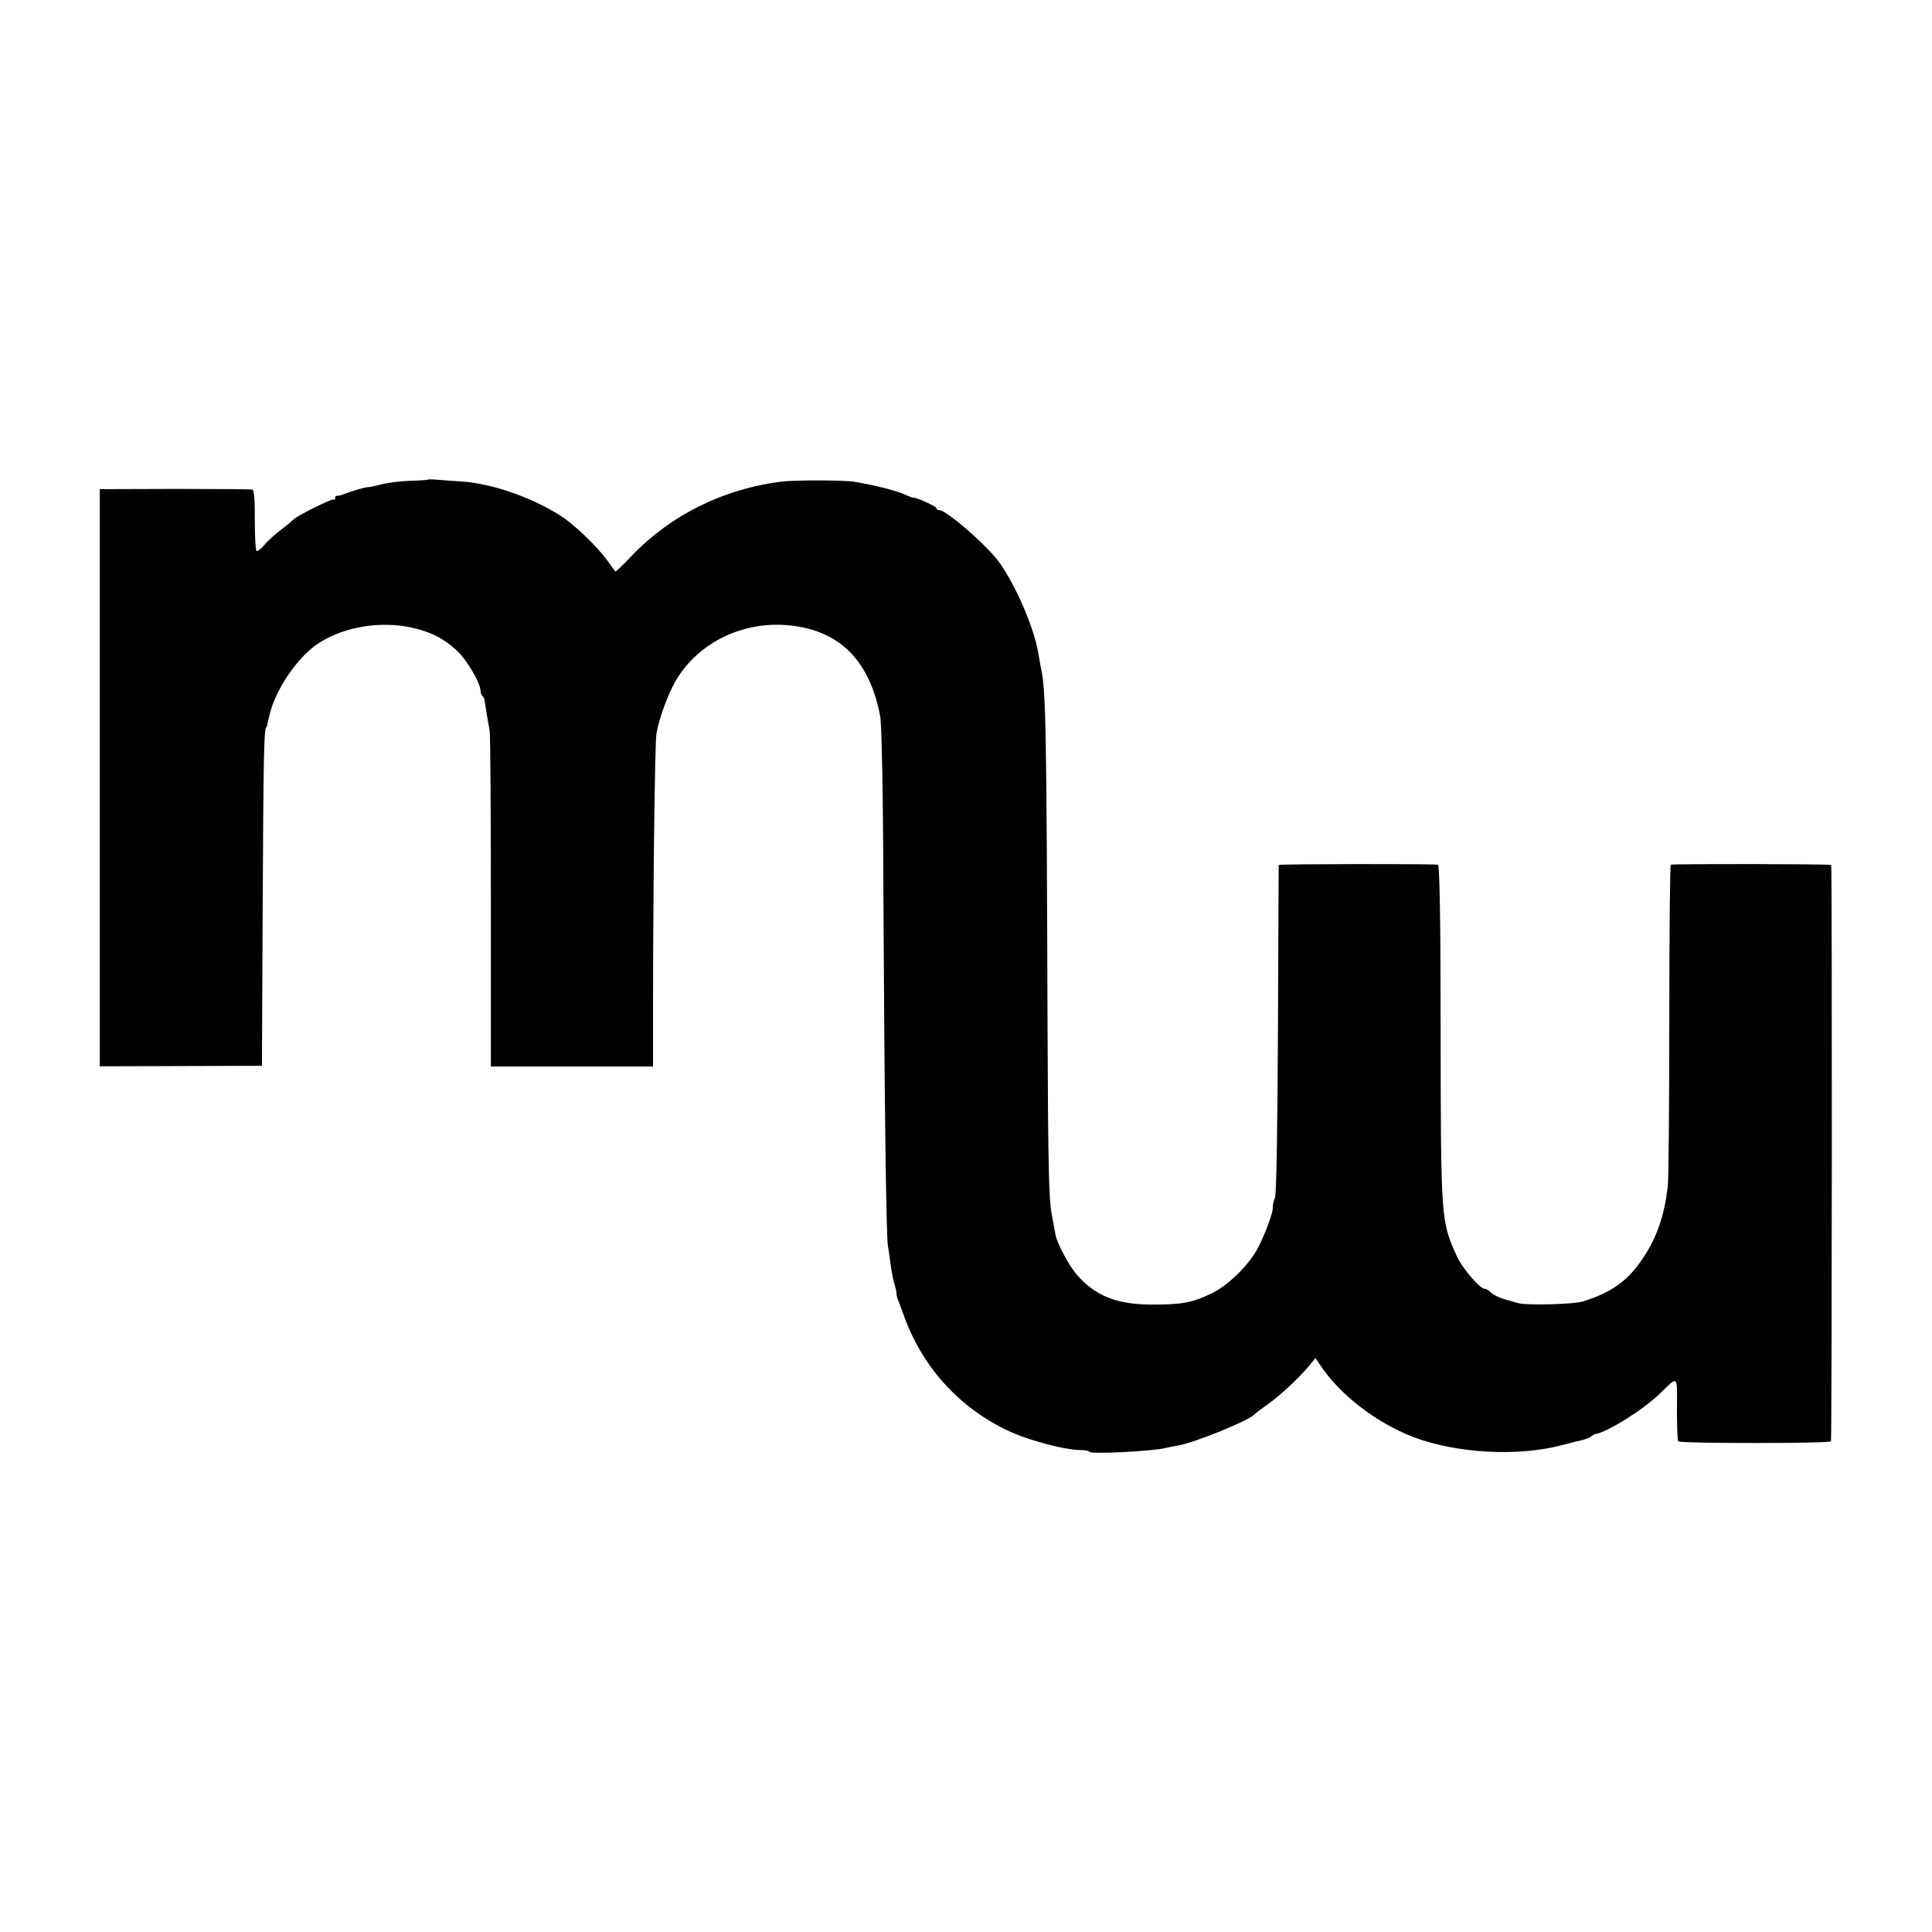
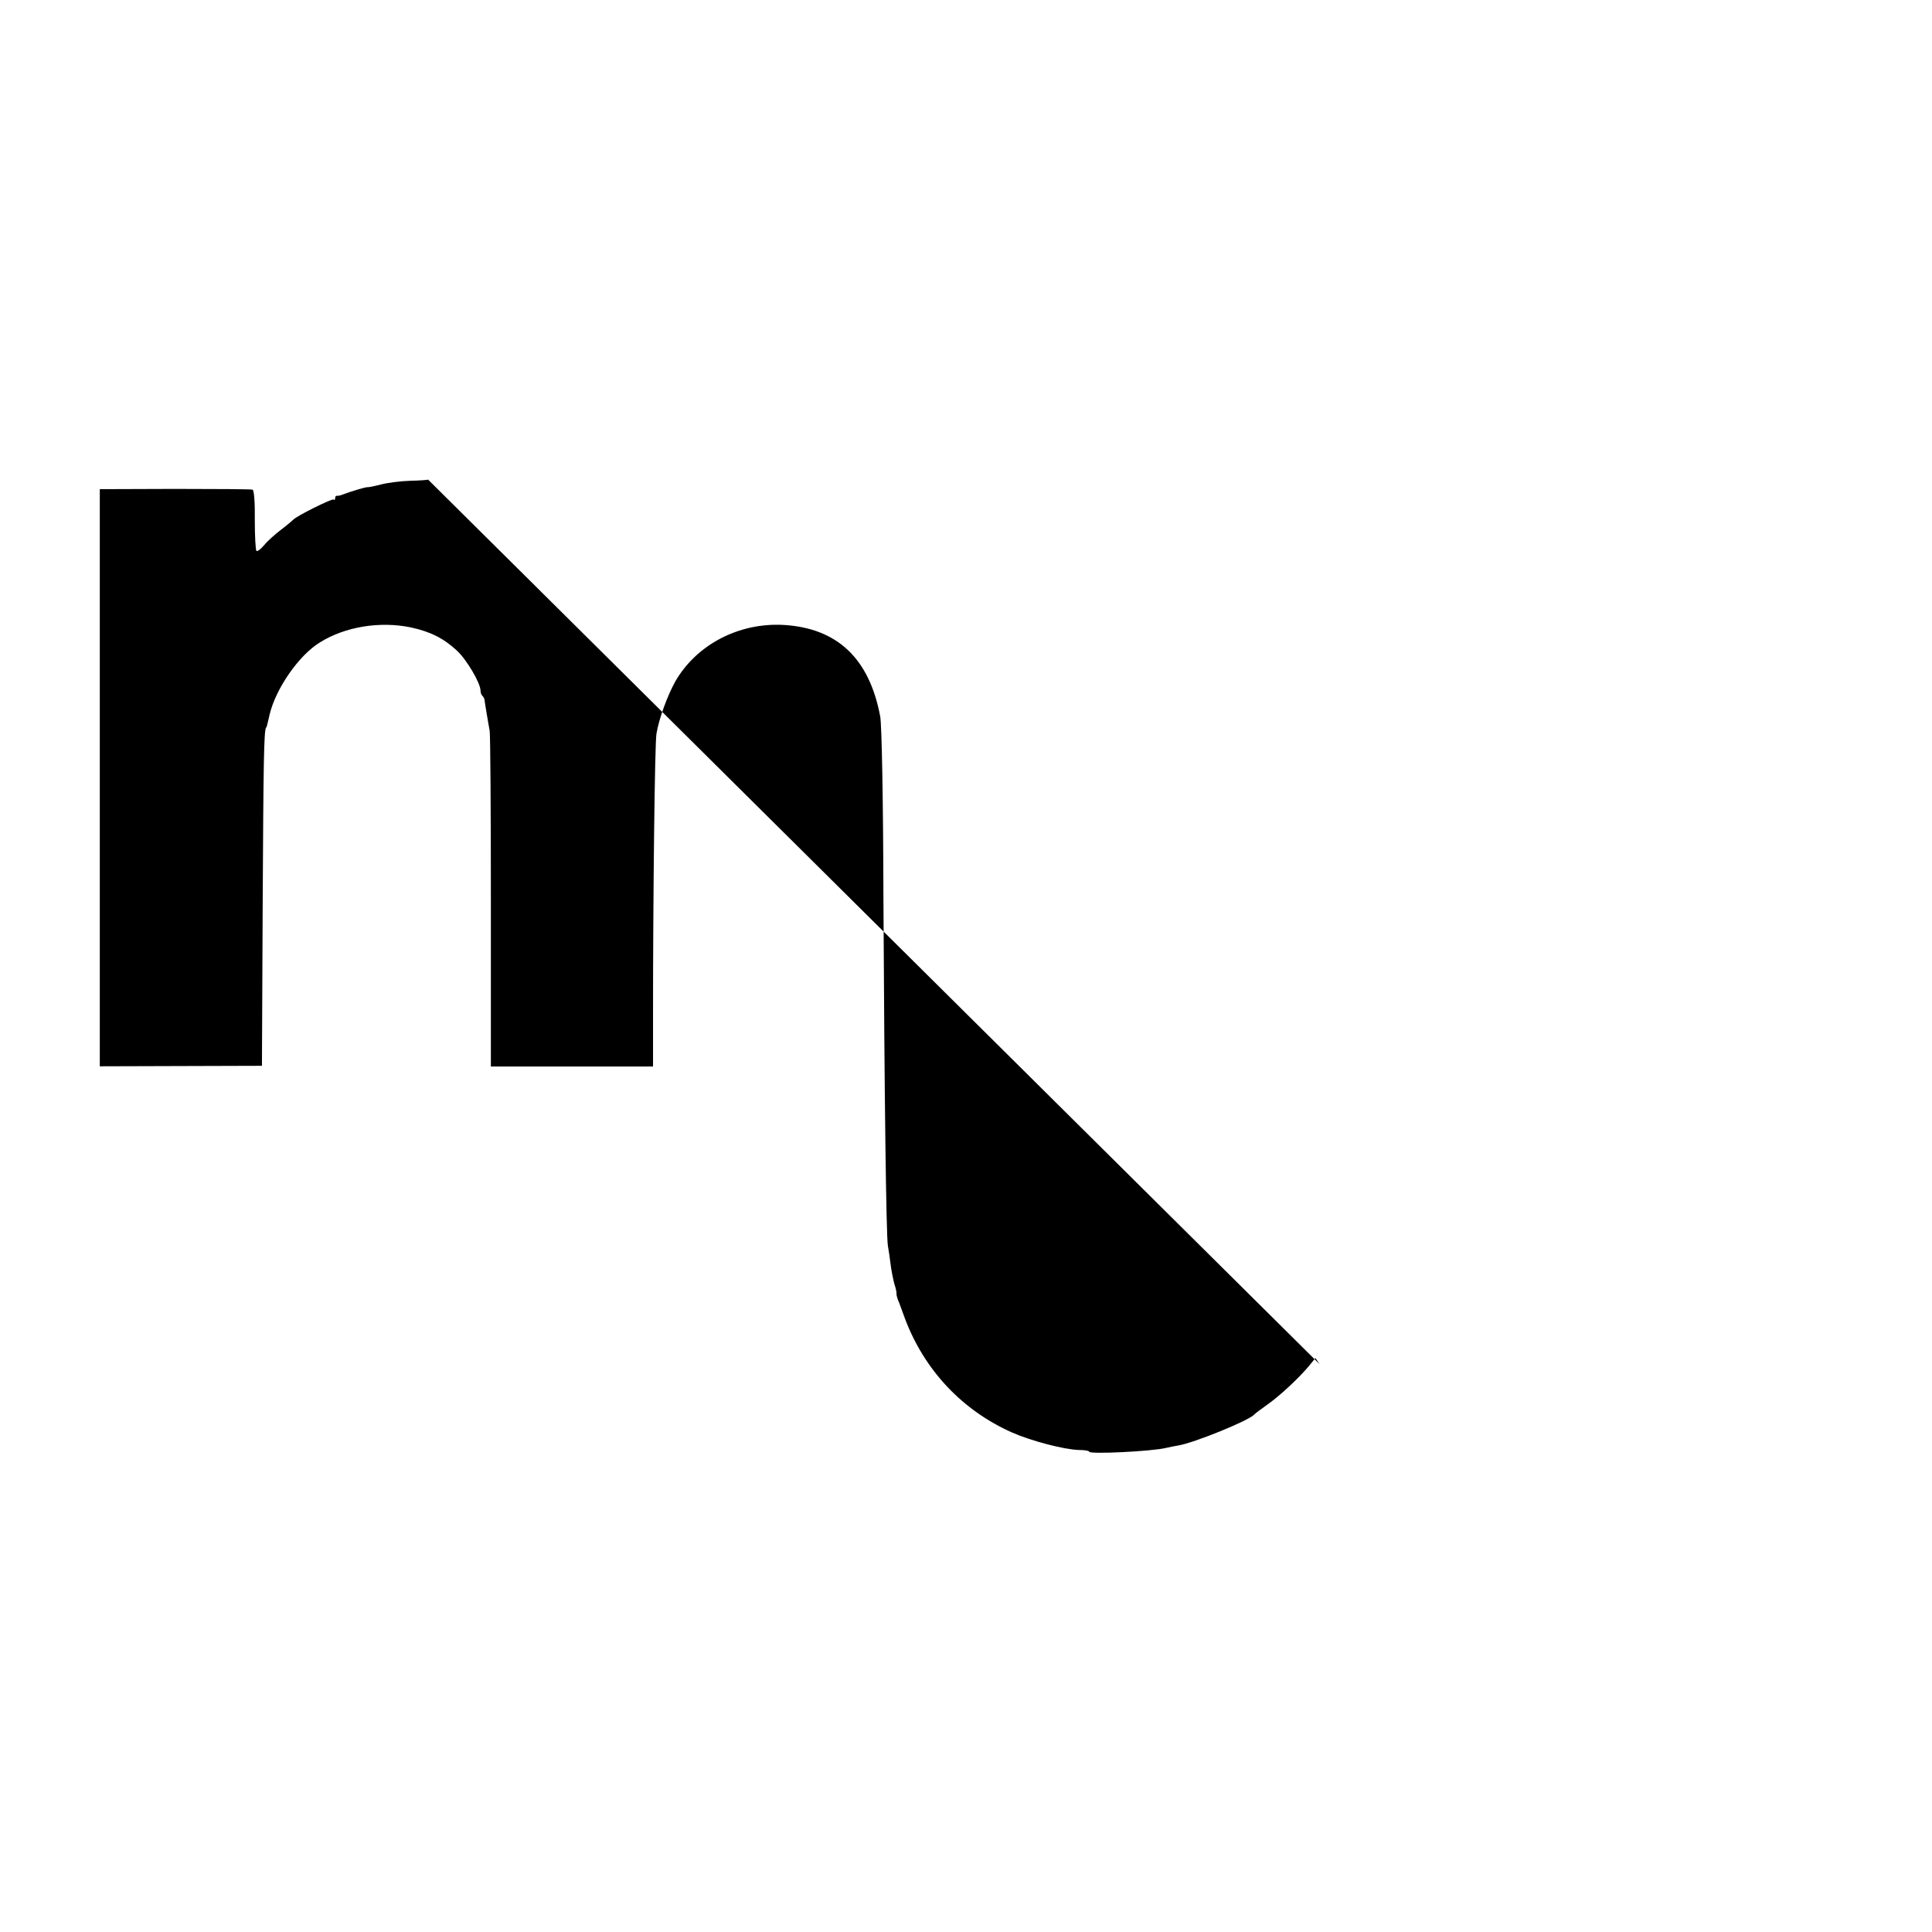
<svg xmlns="http://www.w3.org/2000/svg" version="1.0" width="784pt" height="784pt" viewBox="0 0 784 784" preserveAspectRatio="xMidYMid meet">
  <g transform="translate(0,784) scale(0.1,-0.1)" fill="#000000" stroke="none">
-     <path d="M1737 5894 c-1 -2 -34 -4 -72 -5 -39 -1 -92 -8 -119 -15 -27 -7 -52 -12 -55 -11 -6 1 -67 -17 -101 -30 -8 -4 -18 -5 -22 -5 -5 1 -8 -3 -8 -10 0 -6 -3 -9 -6 -5 -6 5 -153 -68 -164 -82 -3 -3 -25 -22 -50 -41 -25 -19 -56 -47 -68 -62 -13 -16 -27 -26 -31 -24 -4 3 -7 59 -7 125 1 72 -3 122 -9 124 -5 2 -147 3 -315 3 l-305 -1 0 -1171 0 -1171 329 1 329 1 3 660 c3 577 5 701 14 713 2 1 3 5 4 10 1 4 6 23 10 42 25 106 119 241 204 293 102 64 244 87 369 61 79 -17 133 -44 187 -94 40 -37 96 -132 96 -163 0 -7 3 -17 8 -21 4 -4 7 -11 8 -14 0 -4 4 -27 8 -52 4 -25 10 -58 13 -75 3 -16 5 -330 5 -697 l0 -666 329 0 329 0 0 211 c0 475 7 1104 14 1140 10 61 45 155 76 211 86 150 258 240 440 230 218 -13 348 -136 392 -372 6 -36 12 -317 13 -747 4 -789 11 -1356 18 -1400 3 -16 8 -50 11 -75 3 -25 10 -60 15 -79 6 -18 10 -36 9 -40 -1 -3 2 -15 6 -26 5 -11 17 -45 28 -75 79 -210 233 -374 437 -464 75 -33 208 -68 268 -70 24 0 43 -3 43 -7 0 -11 251 1 310 15 14 3 36 8 50 10 64 10 290 102 310 126 3 4 25 20 50 38 51 35 132 111 172 159 l26 32 17 -25 c80 -122 227 -236 379 -295 176 -67 425 -81 606 -33 30 8 66 17 80 20 13 3 29 9 35 14 5 4 13 9 17 10 53 9 197 100 264 165 75 73 70 78 69 -62 0 -69 2 -128 5 -132 7 -9 614 -9 620 0 4 6 5 2319 1 2339 -1 4 -634 5 -651 1 -3 0 -6 -283 -6 -628 0 -346 -3 -650 -6 -678 -15 -120 -43 -201 -97 -285 -62 -95 -127 -143 -246 -181 -37 -12 -231 -17 -265 -7 -8 3 -34 10 -56 16 -23 7 -47 19 -54 27 -7 8 -18 15 -25 15 -20 0 -92 85 -113 132 -65 144 -65 142 -66 936 0 433 -4 652 -11 653 -34 4 -645 3 -646 -1 0 -3 -2 -302 -3 -665 -2 -405 -6 -670 -12 -685 -6 -14 -10 -32 -9 -40 2 -18 -28 -99 -57 -158 -36 -72 -121 -156 -190 -190 -81 -39 -121 -46 -243 -46 -142 0 -230 35 -304 120 -32 35 -82 130 -88 164 -1 8 -9 48 -16 88 -11 56 -14 221 -16 740 -4 1248 -7 1375 -26 1468 -3 12 -7 39 -11 60 -16 103 -91 277 -159 372 -50 69 -214 212 -244 212 -6 0 -11 3 -11 8 0 7 -84 45 -95 43 -3 -1 -18 5 -33 12 -27 14 -129 40 -206 52 -41 7 -238 7 -291 1 -238 -29 -452 -135 -613 -303 -34 -37 -64 -64 -65 -62 -2 2 -17 22 -32 44 -44 60 -134 146 -190 182 -118 75 -276 130 -400 139 -33 2 -77 5 -98 7 -20 2 -38 2 -40 1z" />
+     <path d="M1737 5894 c-1 -2 -34 -4 -72 -5 -39 -1 -92 -8 -119 -15 -27 -7 -52 -12 -55 -11 -6 1 -67 -17 -101 -30 -8 -4 -18 -5 -22 -5 -5 1 -8 -3 -8 -10 0 -6 -3 -9 -6 -5 -6 5 -153 -68 -164 -82 -3 -3 -25 -22 -50 -41 -25 -19 -56 -47 -68 -62 -13 -16 -27 -26 -31 -24 -4 3 -7 59 -7 125 1 72 -3 122 -9 124 -5 2 -147 3 -315 3 l-305 -1 0 -1171 0 -1171 329 1 329 1 3 660 c3 577 5 701 14 713 2 1 3 5 4 10 1 4 6 23 10 42 25 106 119 241 204 293 102 64 244 87 369 61 79 -17 133 -44 187 -94 40 -37 96 -132 96 -163 0 -7 3 -17 8 -21 4 -4 7 -11 8 -14 0 -4 4 -27 8 -52 4 -25 10 -58 13 -75 3 -16 5 -330 5 -697 l0 -666 329 0 329 0 0 211 c0 475 7 1104 14 1140 10 61 45 155 76 211 86 150 258 240 440 230 218 -13 348 -136 392 -372 6 -36 12 -317 13 -747 4 -789 11 -1356 18 -1400 3 -16 8 -50 11 -75 3 -25 10 -60 15 -79 6 -18 10 -36 9 -40 -1 -3 2 -15 6 -26 5 -11 17 -45 28 -75 79 -210 233 -374 437 -464 75 -33 208 -68 268 -70 24 0 43 -3 43 -7 0 -11 251 1 310 15 14 3 36 8 50 10 64 10 290 102 310 126 3 4 25 20 50 38 51 35 132 111 172 159 l26 32 17 -25 z" />
  </g>
</svg>